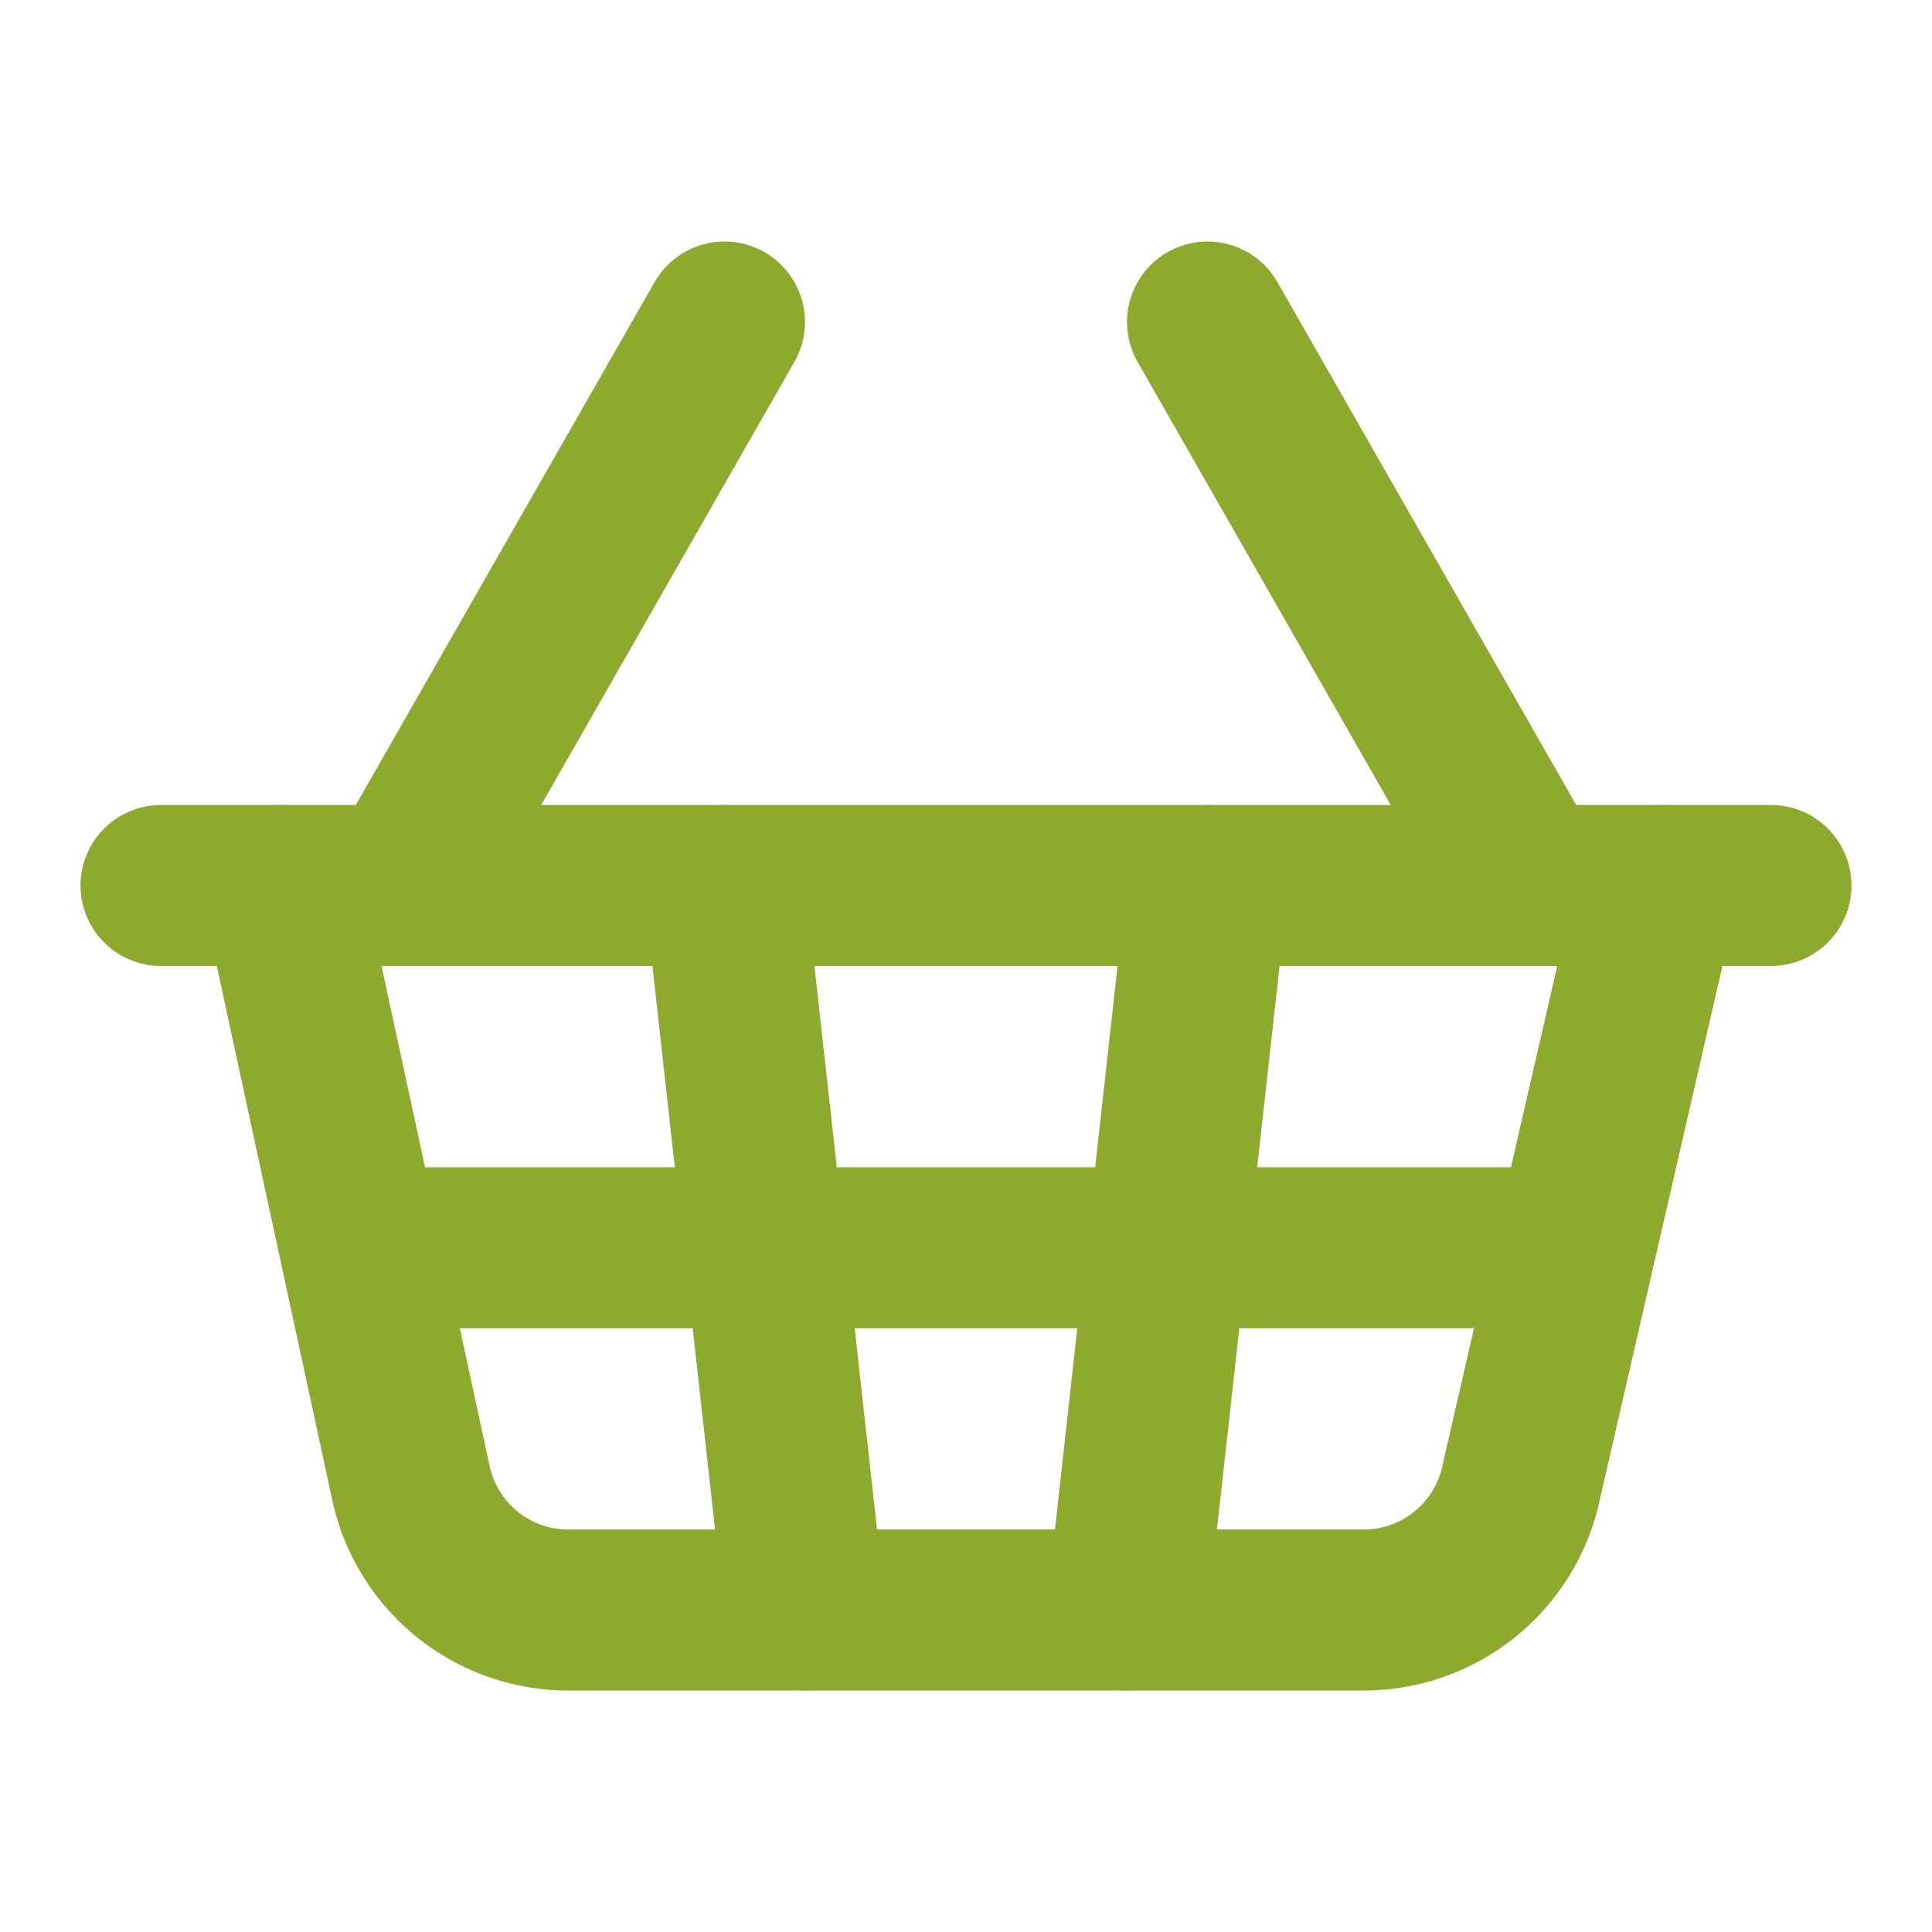
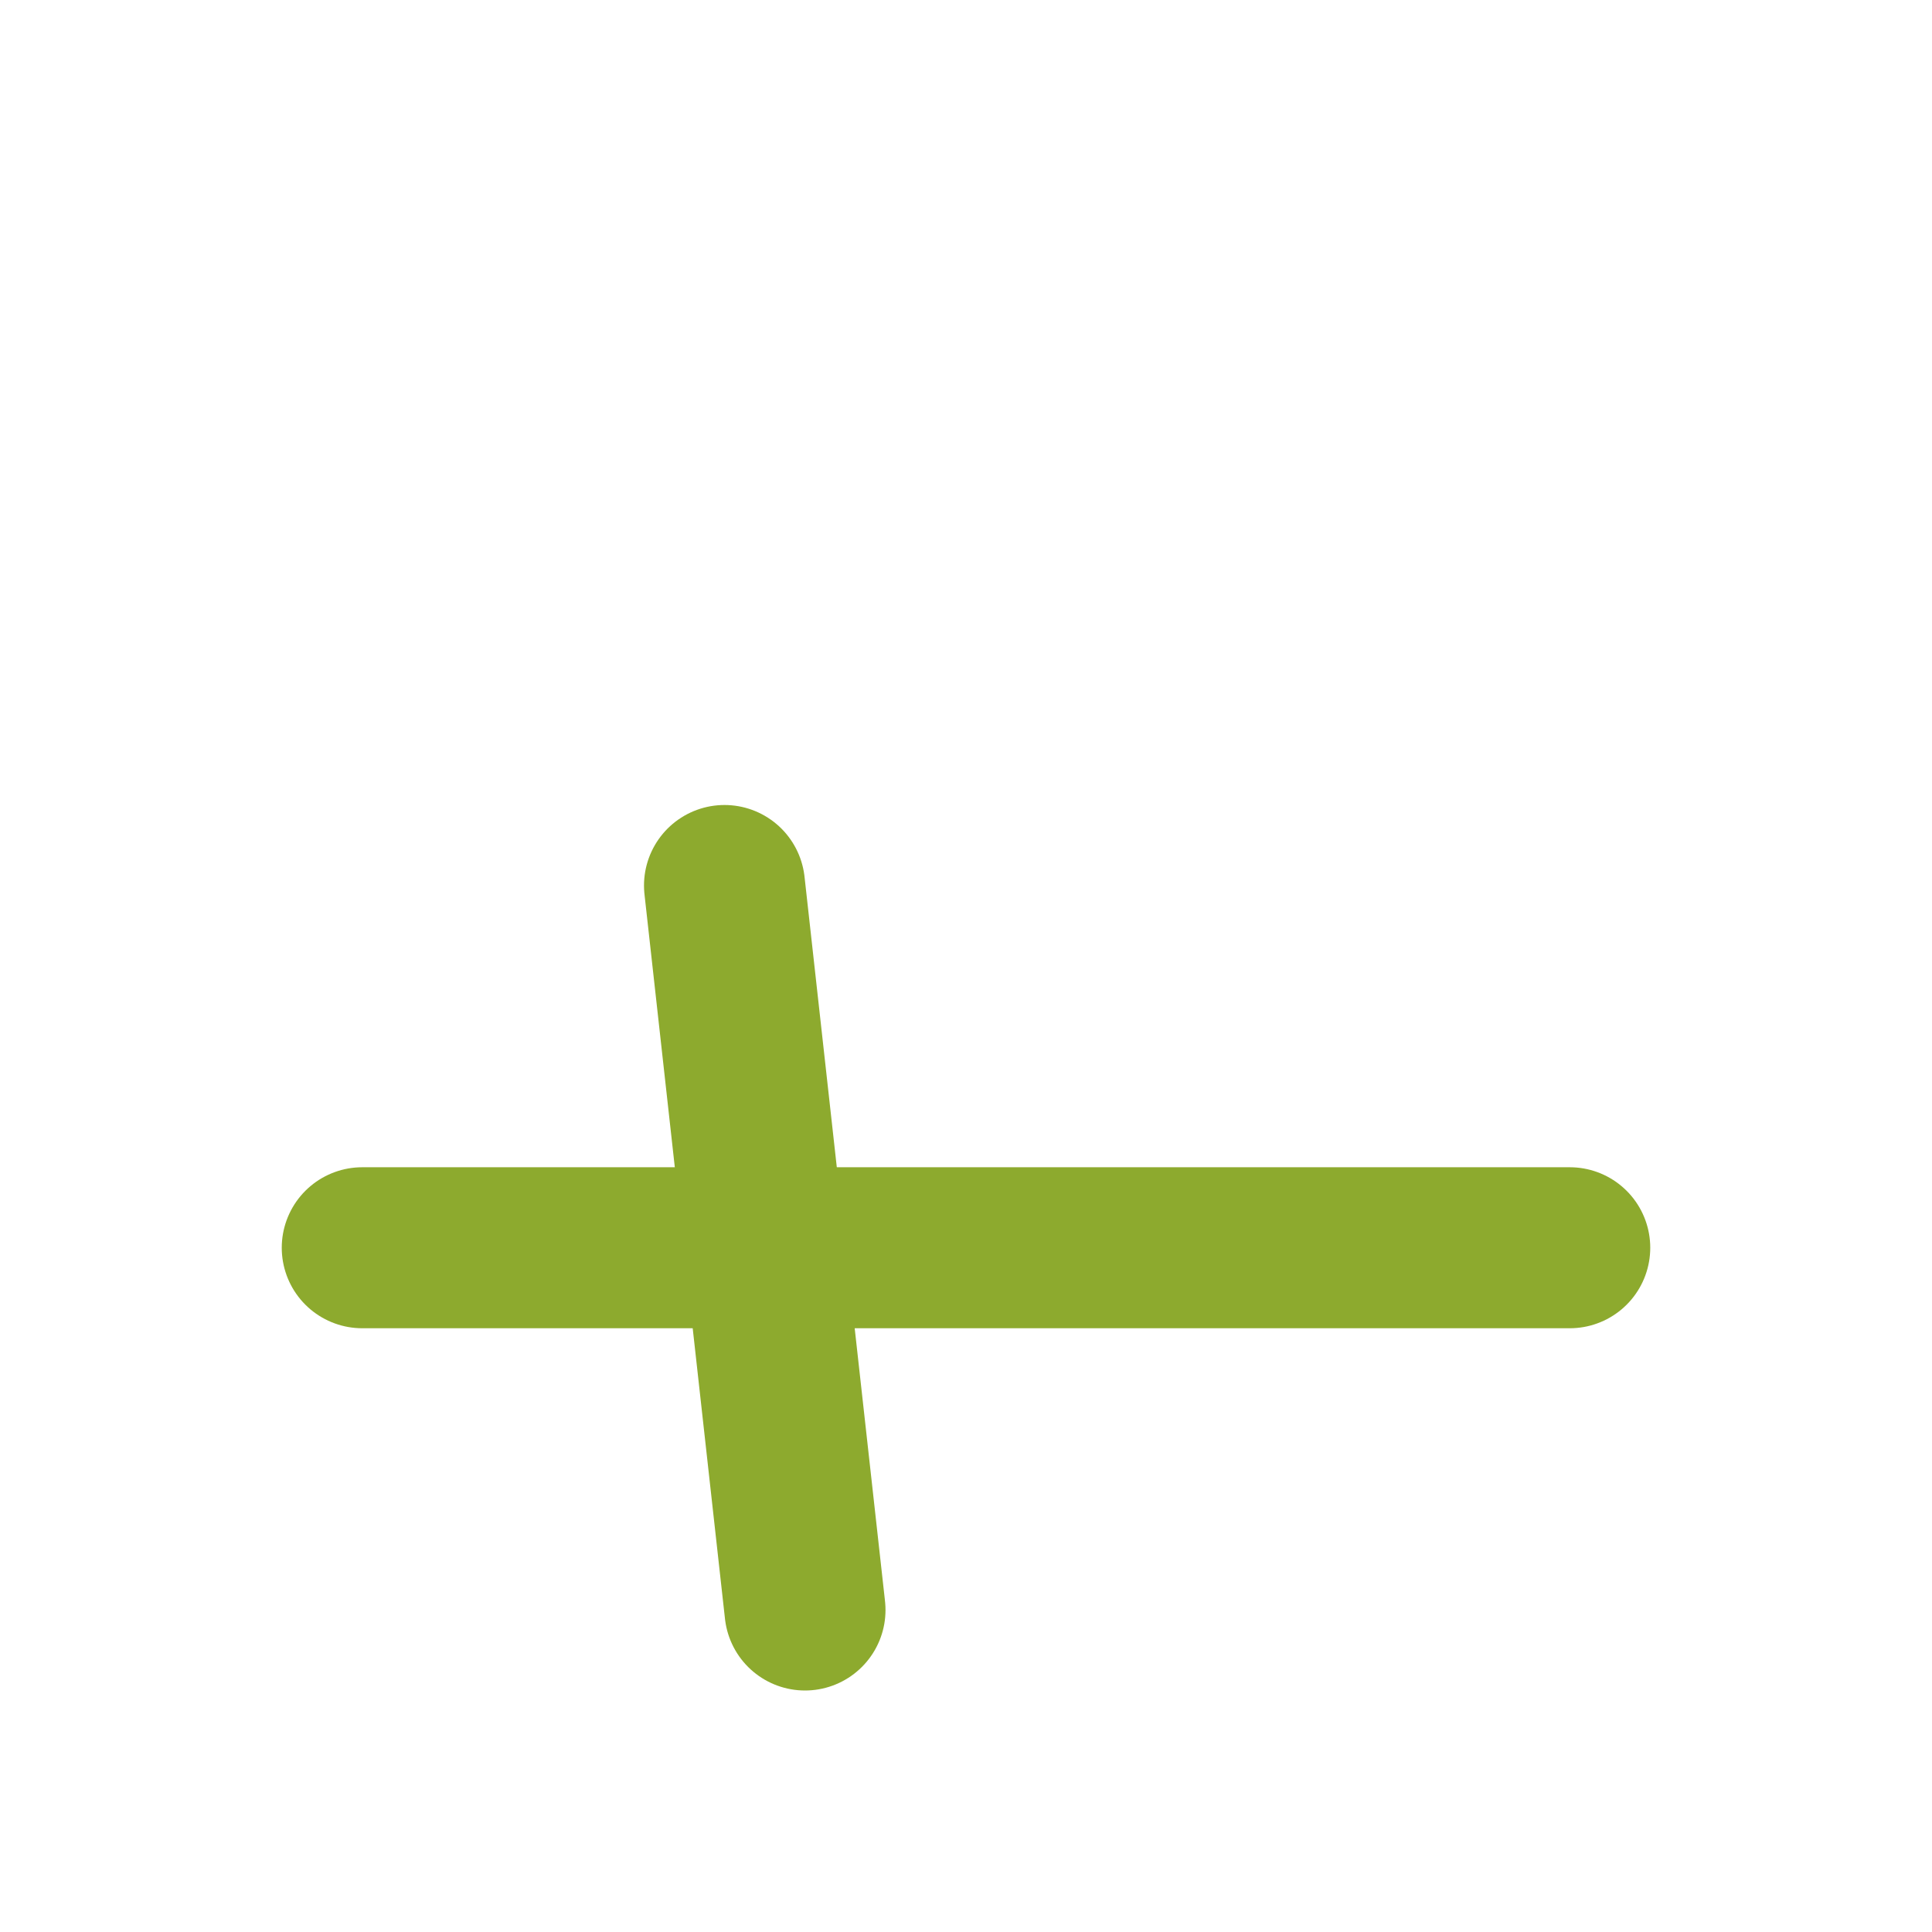
<svg xmlns="http://www.w3.org/2000/svg" viewBox="0 0 24 24" fill="none" stroke="#8daa2e" stroke-width="2" stroke-linecap="round" stroke-linejoin="round">
-   <path d="m15 11-1 9" />
-   <path d="m19 11-4-7" />
-   <path d="M2 11h20" />
-   <path d="m3.5 11 1.6 7.4a2 2 0 0 0 2 1.6h9.8a2 2 0 0 0 2-1.6l1.7-7.4" />
  <path d="M4.5 15.5h15" />
-   <path d="m5 11 4-7" />
  <path d="m9 11 1 9" />
</svg>